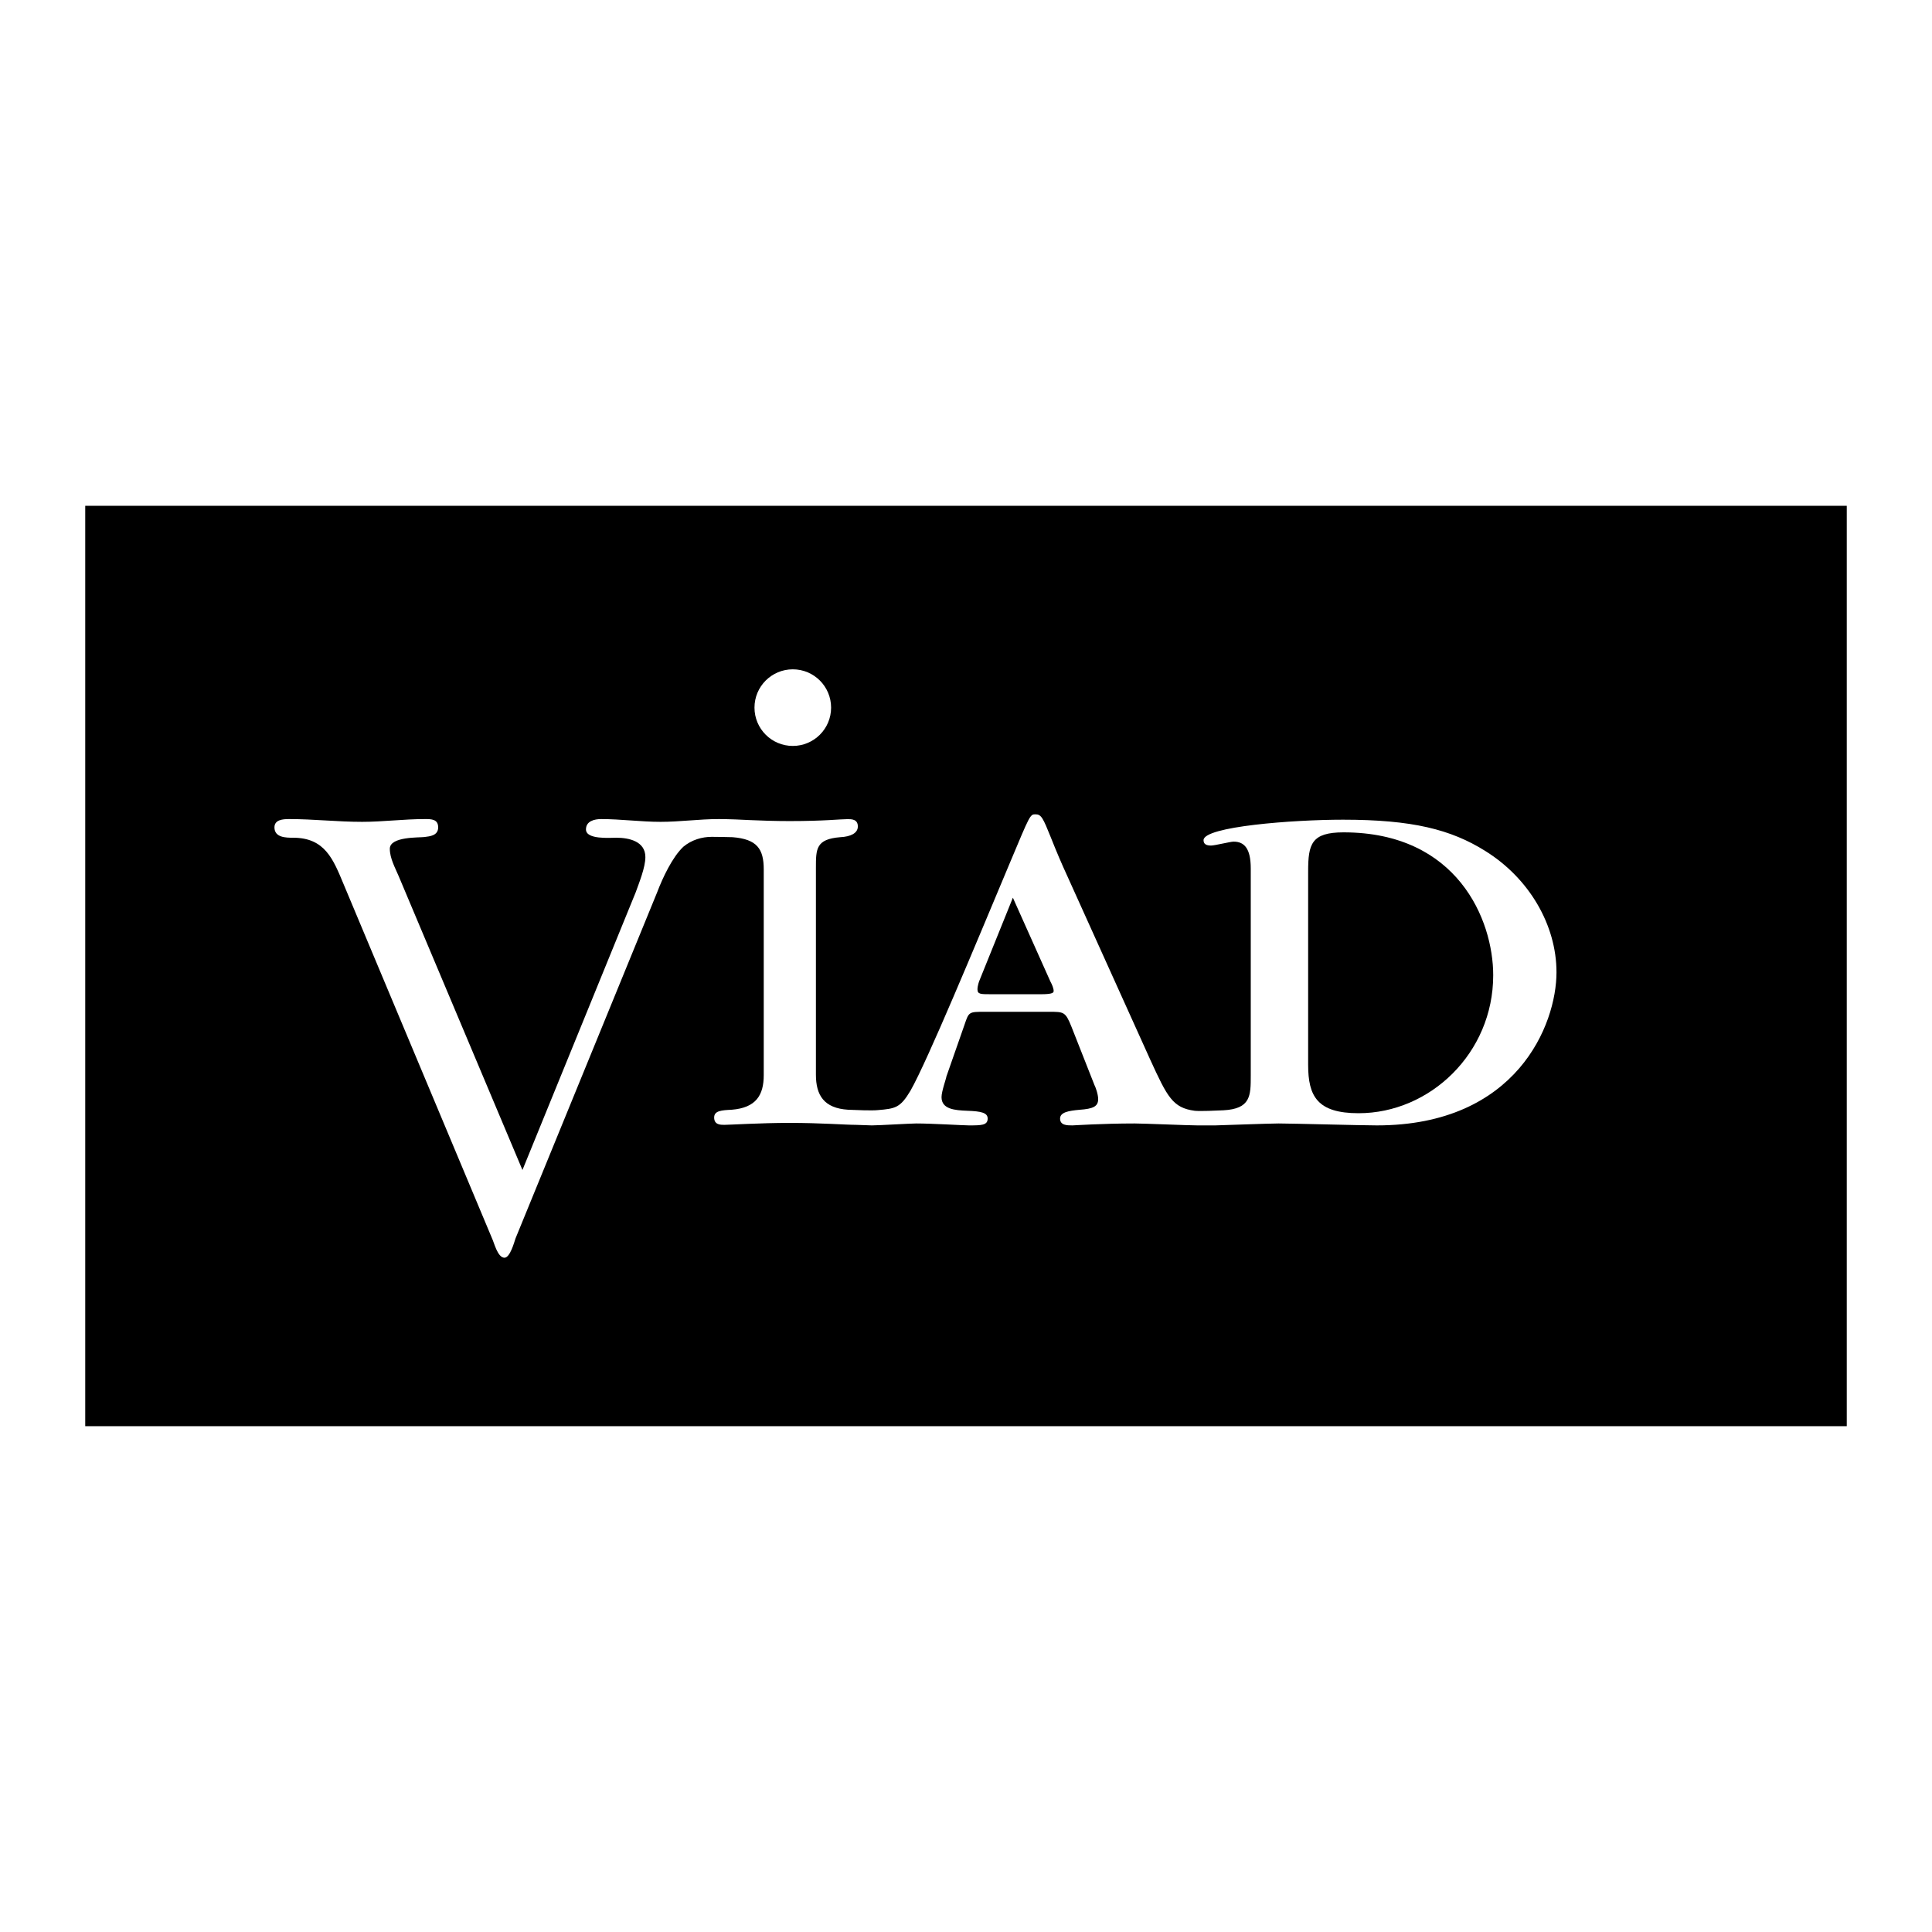
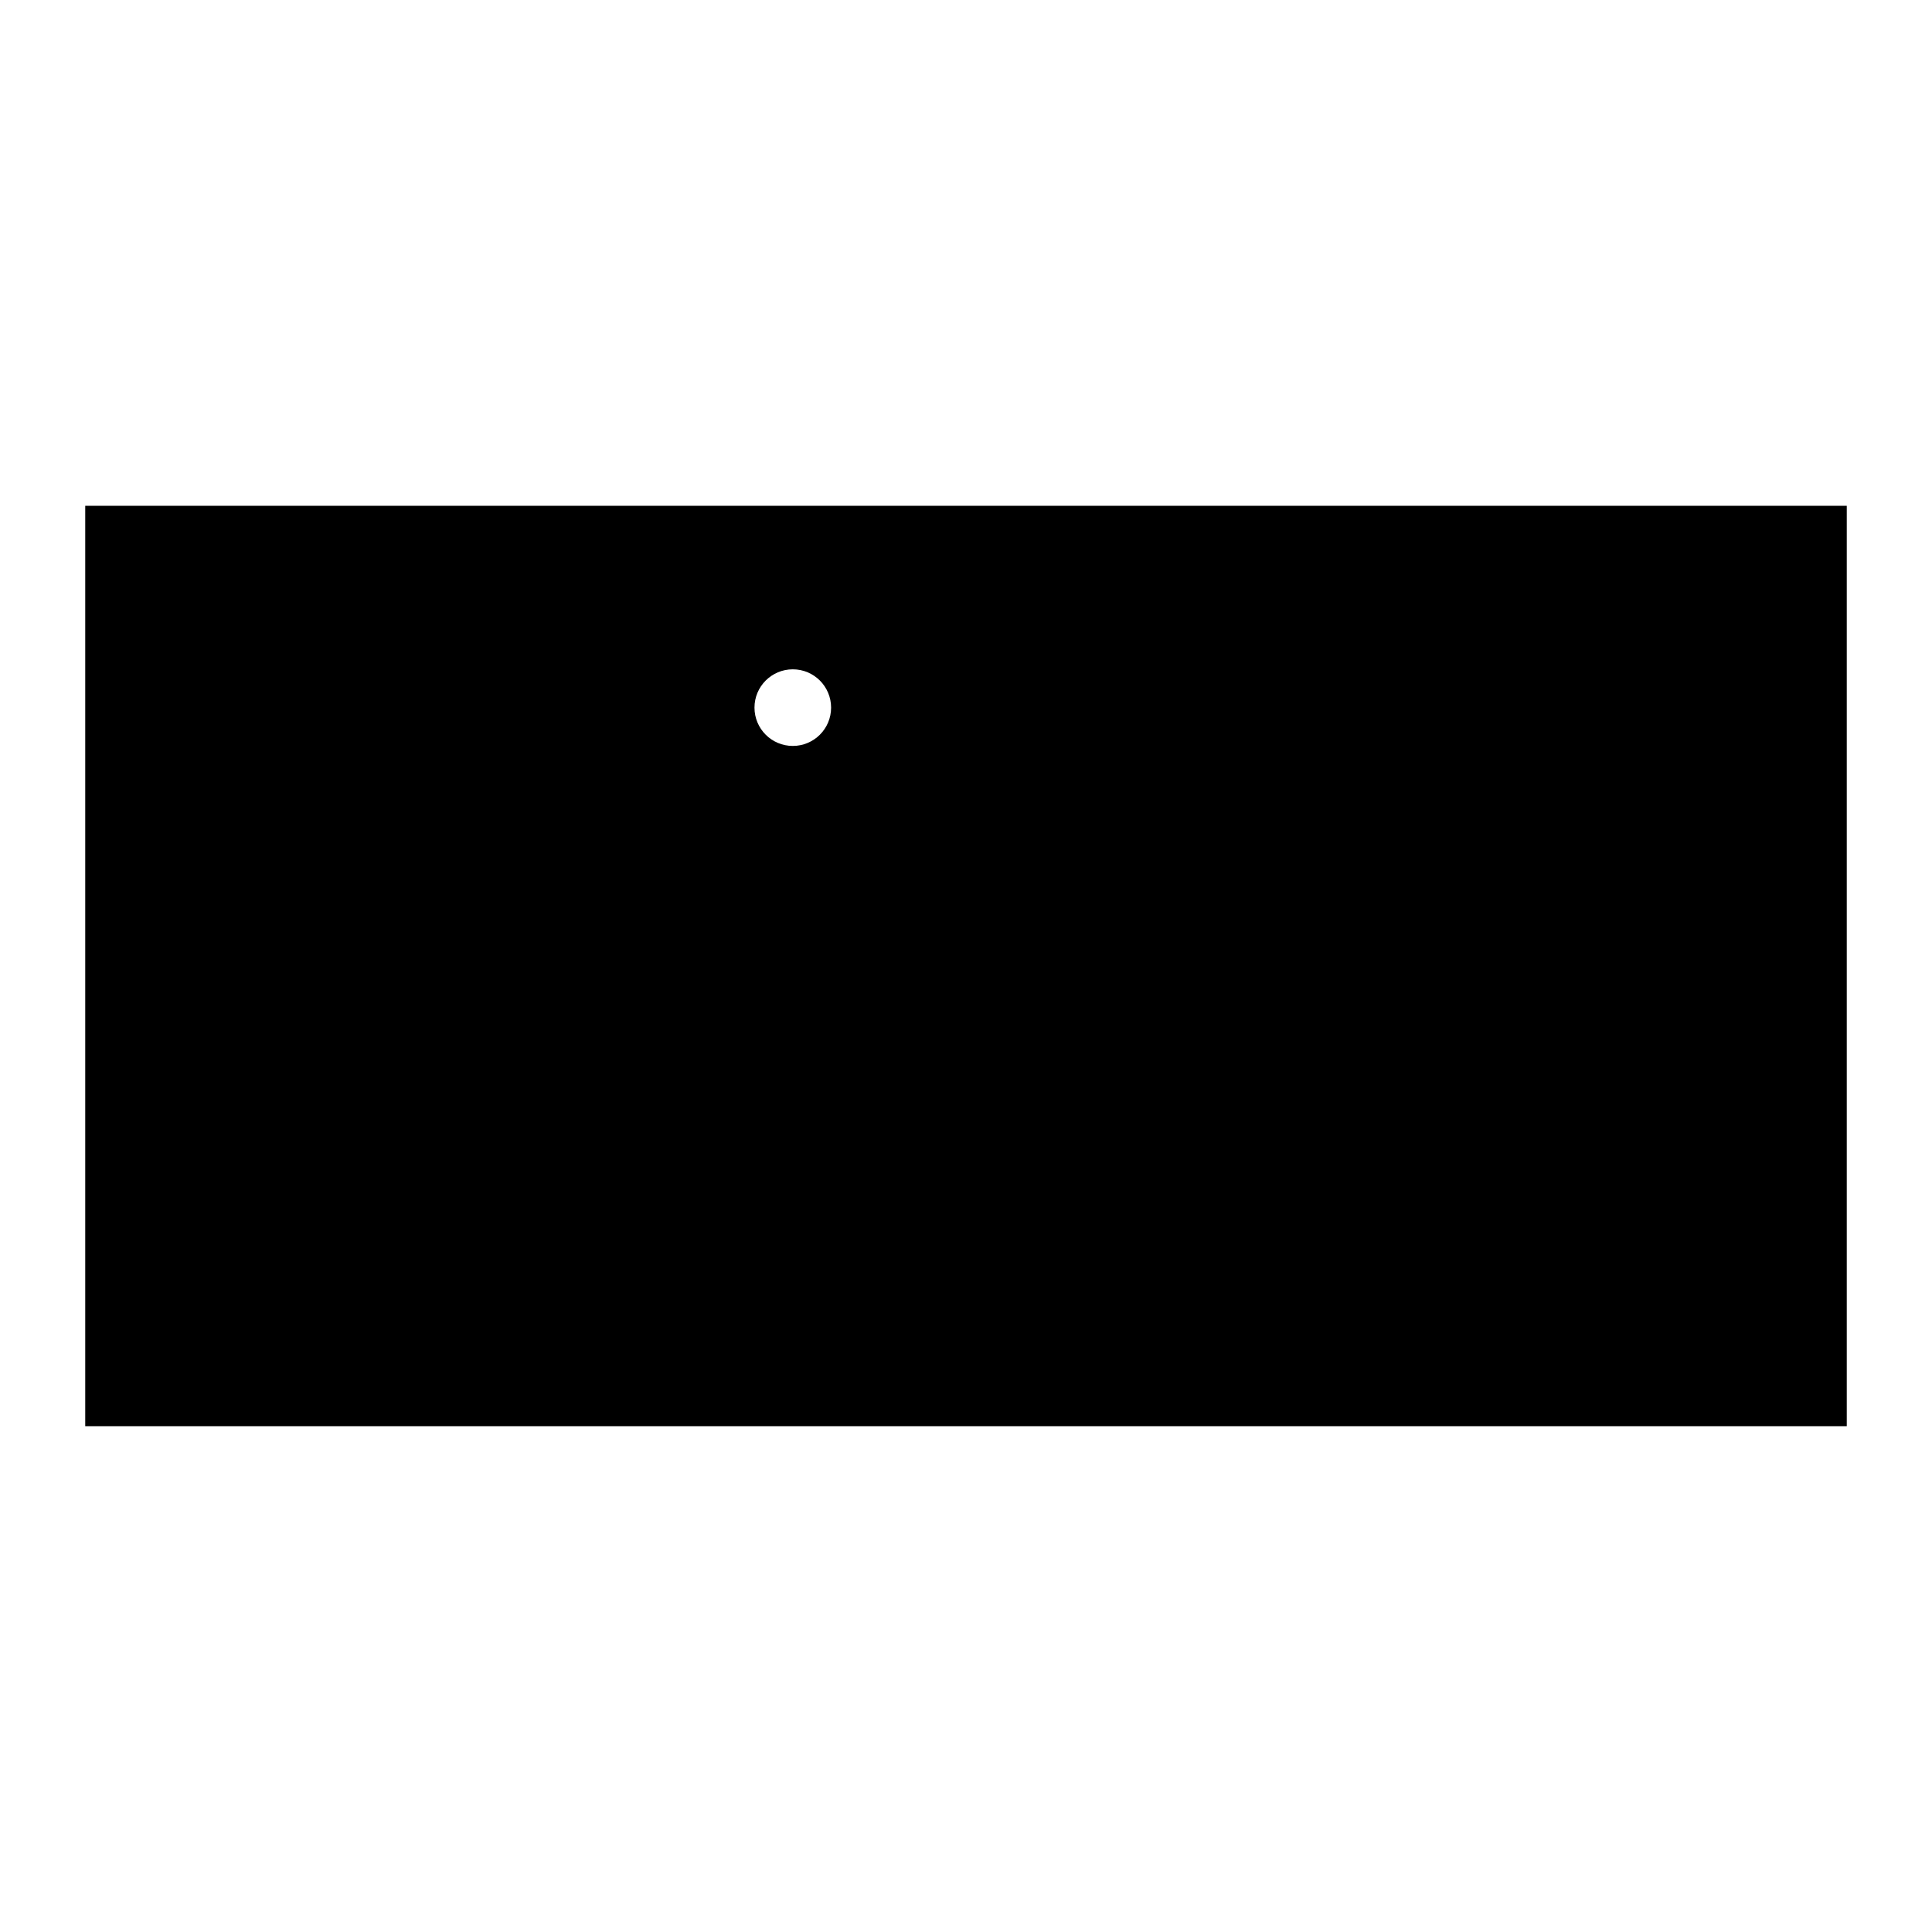
<svg xmlns="http://www.w3.org/2000/svg" version="1.0" id="Layer_1" x="0px" y="0px" width="192.756px" height="192.756px" viewBox="0 0 192.756 192.756" enable-background="new 0 0 192.756 192.756" xml:space="preserve">
  <g>
-     <polygon fill-rule="evenodd" clip-rule="evenodd" fill="#FFFFFF" points="0,0 192.756,0 192.756,192.756 0,192.756 0,0  " />
    <polygon fill-rule="evenodd" clip-rule="evenodd" points="184.252,142.291 184.252,50.464 8.504,50.464 8.504,142.291    184.252,142.291  " />
-     <path fill-rule="evenodd" clip-rule="evenodd" fill="#FFFFFF" d="M148.175,84.894c-3.425-2.141-7.278-3.113-14.183-3.113   c-4.977,0-13.914,0.681-13.914,2.043c0,0.39,0.268,0.536,0.75,0.536c0.374,0,1.926-0.39,2.247-0.39c1.07,0,1.713,0.681,1.713,2.676   v20.675c0,1.994,0,3.309-2.729,3.453c-0.739,0.035-2.328,0.107-2.861,0.049c-2.194-0.291-2.729-1.361-4.442-5.107l-8.349-18.486   c-0.428-0.925-1.017-2.287-1.552-3.649c-0.803-1.995-0.963-2.335-1.552-2.335c-0.535,0-0.535,0.048-2.516,4.767   c-3.532,8.417-8.241,19.8-9.954,22.816c-1.017,1.703-1.499,1.781-3.265,1.928c-0.56,0.062-2.179-0.004-2.938-0.037   c-2.432-0.146-3.226-1.459-3.226-3.502V86.589c0-1.897,0-2.869,2.432-3.063c1.022-0.049,1.751-0.391,1.751-1.072   c0-0.729-0.632-0.729-1.021-0.729c-0.73,0-2.287,0.194-5.789,0.194c-2.968,0-5.395-0.194-6.417-0.194   c-0.119,0-0.57-0.006-0.665-0.006c-1.93,0-3.859,0.276-5.79,0.276c-1.93,0-3.997-0.276-5.927-0.276   c-0.689,0-1.516,0.207-1.516,1.034c0,1.034,2.412,0.827,3.032,0.827c1.241,0,2.895,0.344,2.895,1.93   c0,1.034-0.621,2.55-0.965,3.515L52.125,116.73L39.788,87.439c-0.345-0.827-0.896-1.792-0.896-2.757   c0-1.241,2.964-1.103,3.446-1.171c0.551-0.069,1.378-0.138,1.378-0.965s-0.689-0.827-1.31-0.827c-2.137,0-4.204,0.276-6.272,0.276   c-2.481,0-4.824-0.276-7.305-0.276c-0.621,0-1.447,0.069-1.447,0.827c0,1.034,1.171,1.034,1.86,1.034   c3.171,0,3.998,2.136,5.032,4.618l14.817,35.355c0.207,0.414,0.552,1.93,1.241,1.93c0.551,0,0.965-1.516,1.103-1.93l14.129-34.528   c0.551-1.448,1.516-3.515,2.619-4.549c0.827-0.688,1.861-0.984,2.825-0.984c0.32,0,1.695,0.018,2.083,0.035   c2.433,0.194,3.108,1.166,3.108,3.209v20.528c0,1.996-0.764,3.26-3.196,3.455c-1.021,0.049-1.751,0.098-1.751,0.777   c0,0.73,0.632,0.73,1.022,0.73c0.486,0,3.683-0.195,6.456-0.195c3.211,0,5.61,0.195,6.631,0.195c0.243,0,1.405,0.055,1.619,0.055   c0.695,0,3.853-0.193,4.442-0.193c1.552,0,4.709,0.193,5.244,0.193c1.231,0,1.874,0,1.874-0.68c0-0.584-0.643-0.73-2.034-0.779   c-1.231-0.049-2.569-0.145-2.569-1.361c0-0.584,0.481-1.898,0.481-2.043l1.82-5.205c0.428-1.266,0.428-1.266,2.034-1.266h6.422   c1.444,0,1.605,0,2.194,1.459l2.301,5.838c0.107,0.195,0.375,0.924,0.375,1.412c0,0.729-0.481,0.973-1.873,1.068   c-1.07,0.098-1.927,0.244-1.927,0.877c0,0.68,0.695,0.68,1.23,0.68c0.161,0,2.943-0.193,6.208-0.193   c0.91,0,5.352,0.193,6.262,0.193c0.207,0,1.554,0,1.791,0c0.268,0,5.352-0.193,6.314-0.193c1.338,0,8.242,0.193,9.794,0.193   c13.968,0,17.928-10.068,17.928-15.274C155.292,92.288,152.563,87.618,148.175,84.894L148.175,84.894z" />
    <path fill-rule="evenodd" clip-rule="evenodd" fill="#FFFFFF" d="M79.097,66.778c2.111,0,3.822,1.711,3.822,3.822   c0,2.111-1.711,3.822-3.822,3.822s-3.822-1.711-3.822-3.822C75.274,68.489,76.986,66.778,79.097,66.778L79.097,66.778z" />
    <path fill-rule="evenodd" clip-rule="evenodd" d="M103.892,99.195c1.23,0,1.23-0.193,1.23-0.34c0-0.244-0.16-0.633-0.321-0.924   l-3.746-8.368l-3.318,8.221c-0.053,0.098-0.214,0.584-0.214,0.924c0,0.486,0.321,0.486,1.285,0.486H103.892L103.892,99.195z" />
    <path fill-rule="evenodd" clip-rule="evenodd" d="M130.514,106.25c0,3.113,0.91,4.816,5.031,4.816   c7.117,0,13.433-5.984,13.433-13.768c0-5.546-3.586-14.254-14.932-14.254c-3.211,0-3.532,1.168-3.532,3.892V106.25L130.514,106.25z   " />
  </g>
</svg>